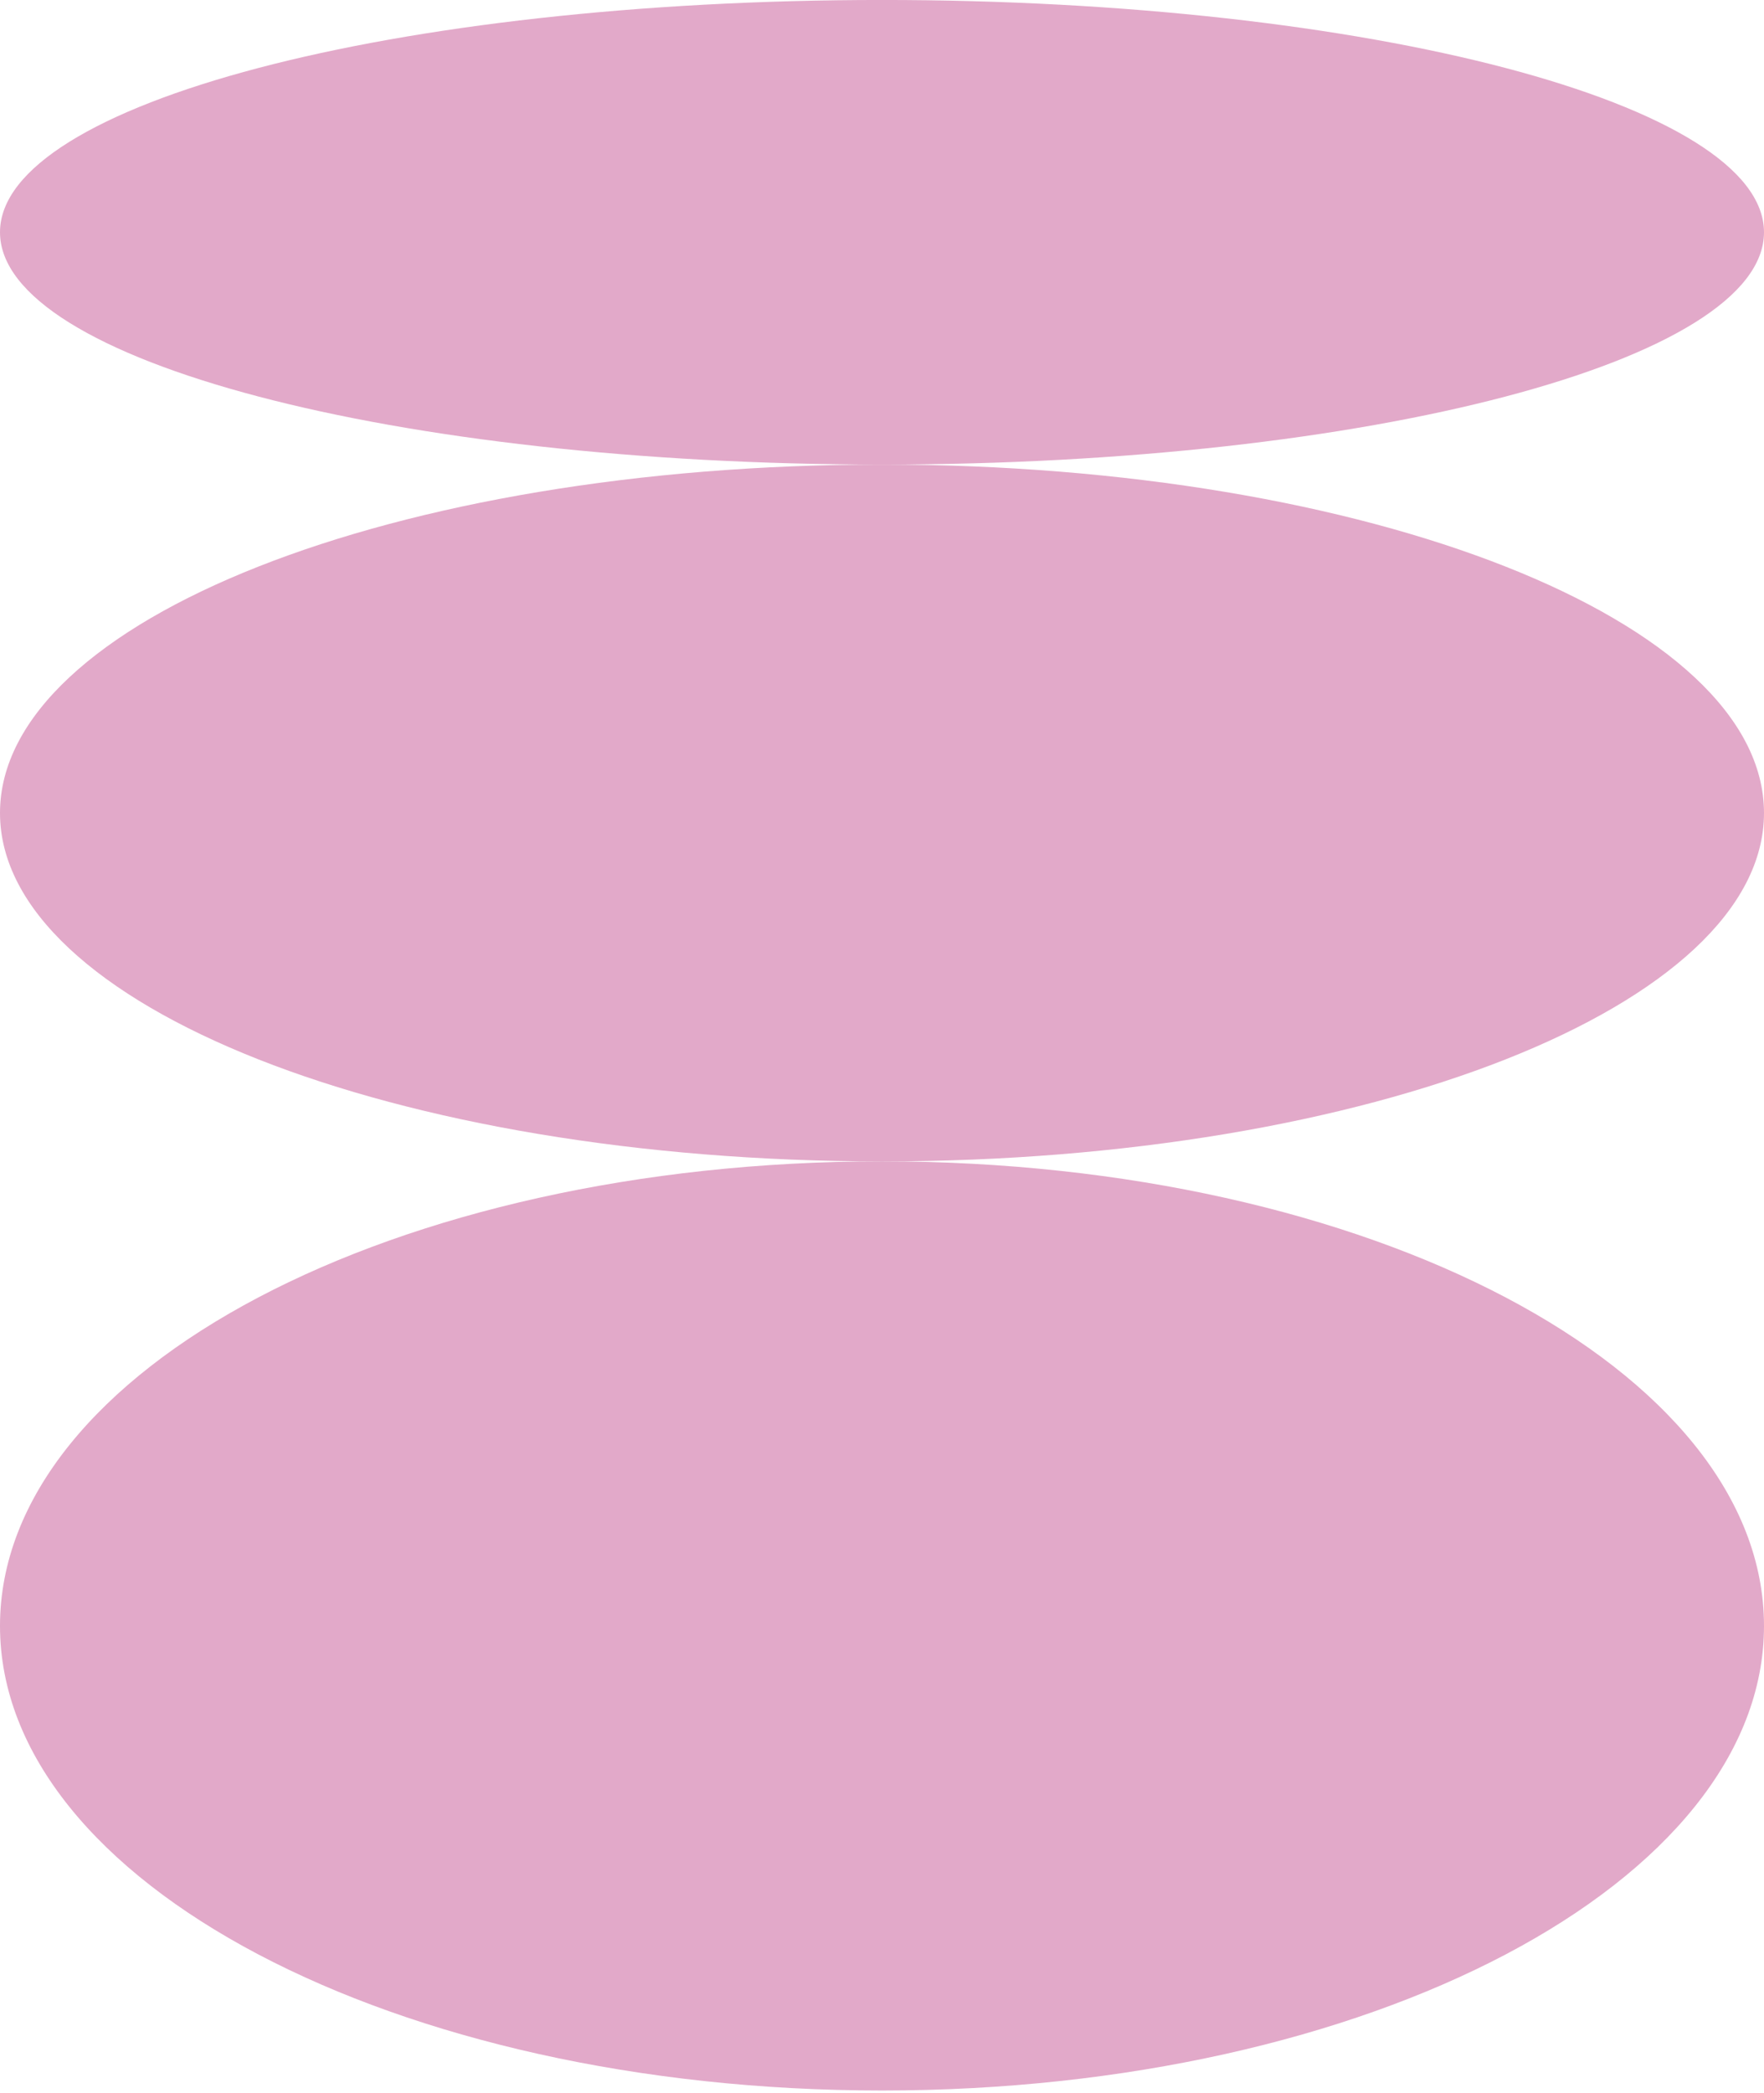
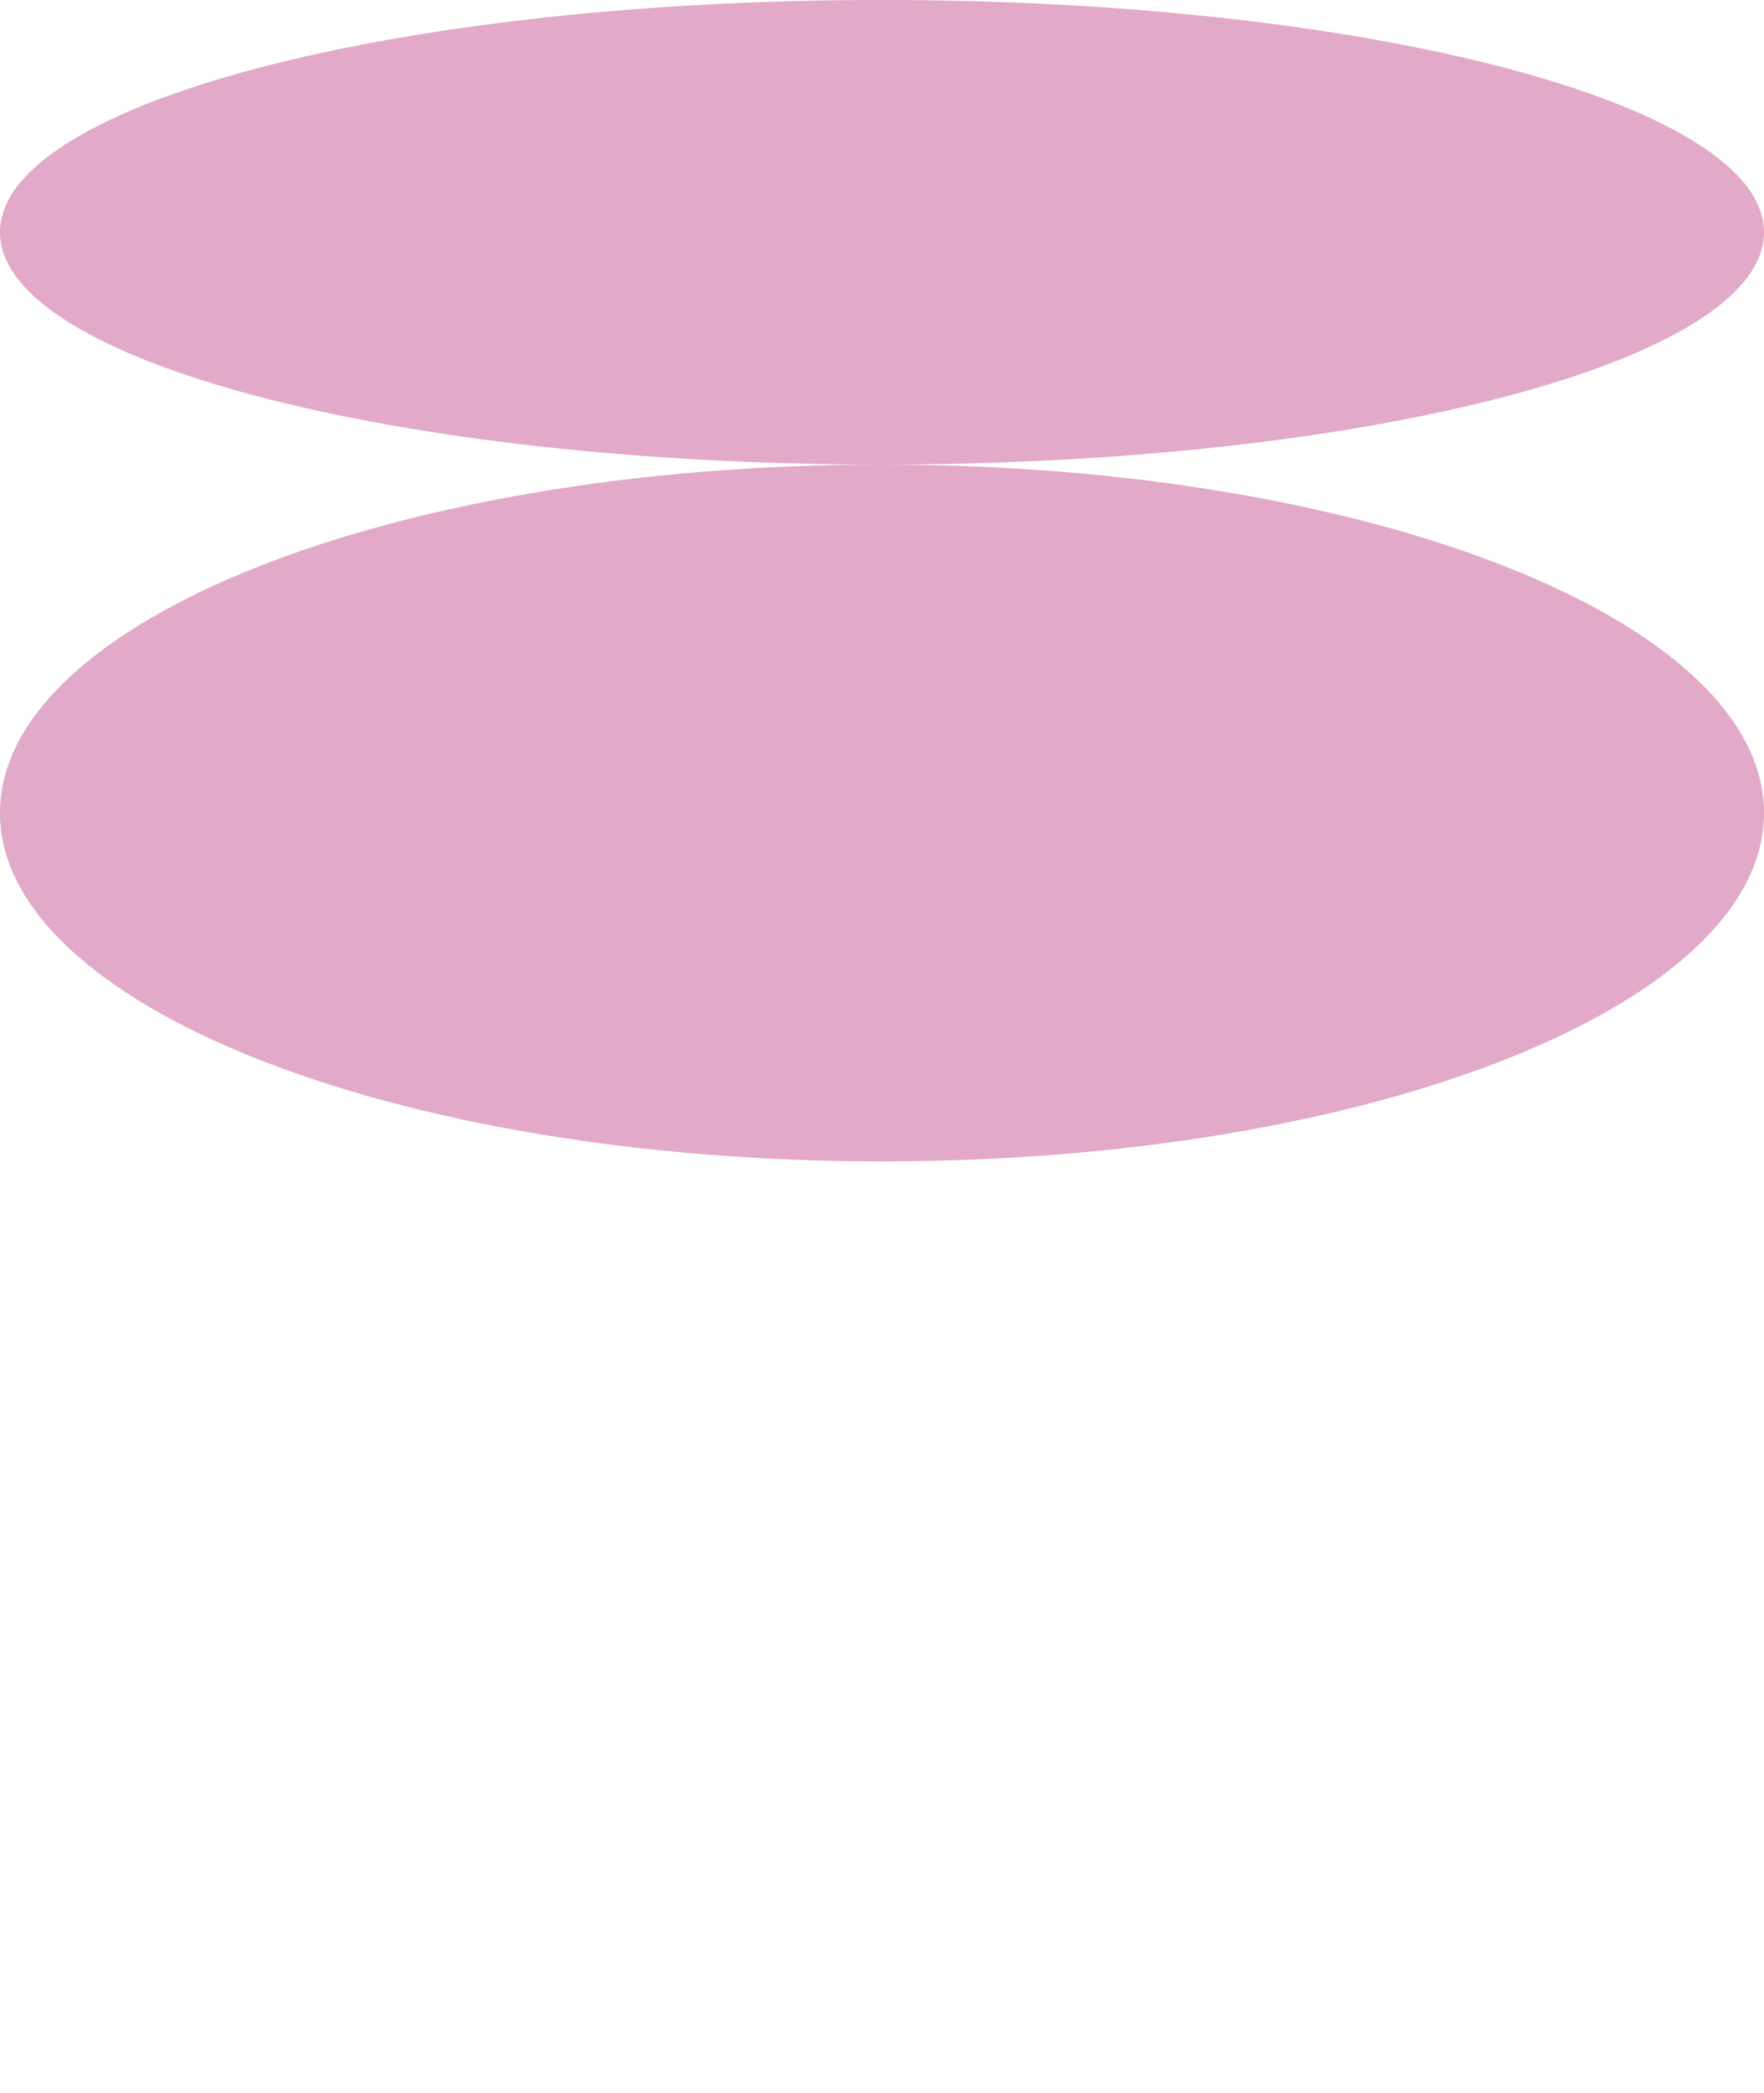
<svg xmlns="http://www.w3.org/2000/svg" width="129" height="153" viewBox="0 0 129 153" fill="none">
-   <path d="M64.5 152.812C100.122 152.812 129 137.607 129 118.852C129 100.097 100.122 84.893 64.5 84.893C28.878 84.893 0 100.097 0 118.852C0 137.607 28.878 152.812 64.5 152.812Z" fill="#E2A9C9" />
  <path d="M64.5 84.897C100.122 84.897 129 73.493 129 59.427C129 45.361 100.122 33.958 64.5 33.958C28.878 33.958 0 45.361 0 59.427C0 73.493 28.878 84.897 64.5 84.897Z" fill="#E2A9C9" />
  <path d="M64.5 33.958C100.122 33.958 129 26.355 129 16.978C129 7.6 100.122 -0.002 64.5 -0.002C28.878 -0.002 0 7.6 0 16.978C0 26.355 28.878 33.958 64.5 33.958Z" fill="#E2A9C9" />
</svg>